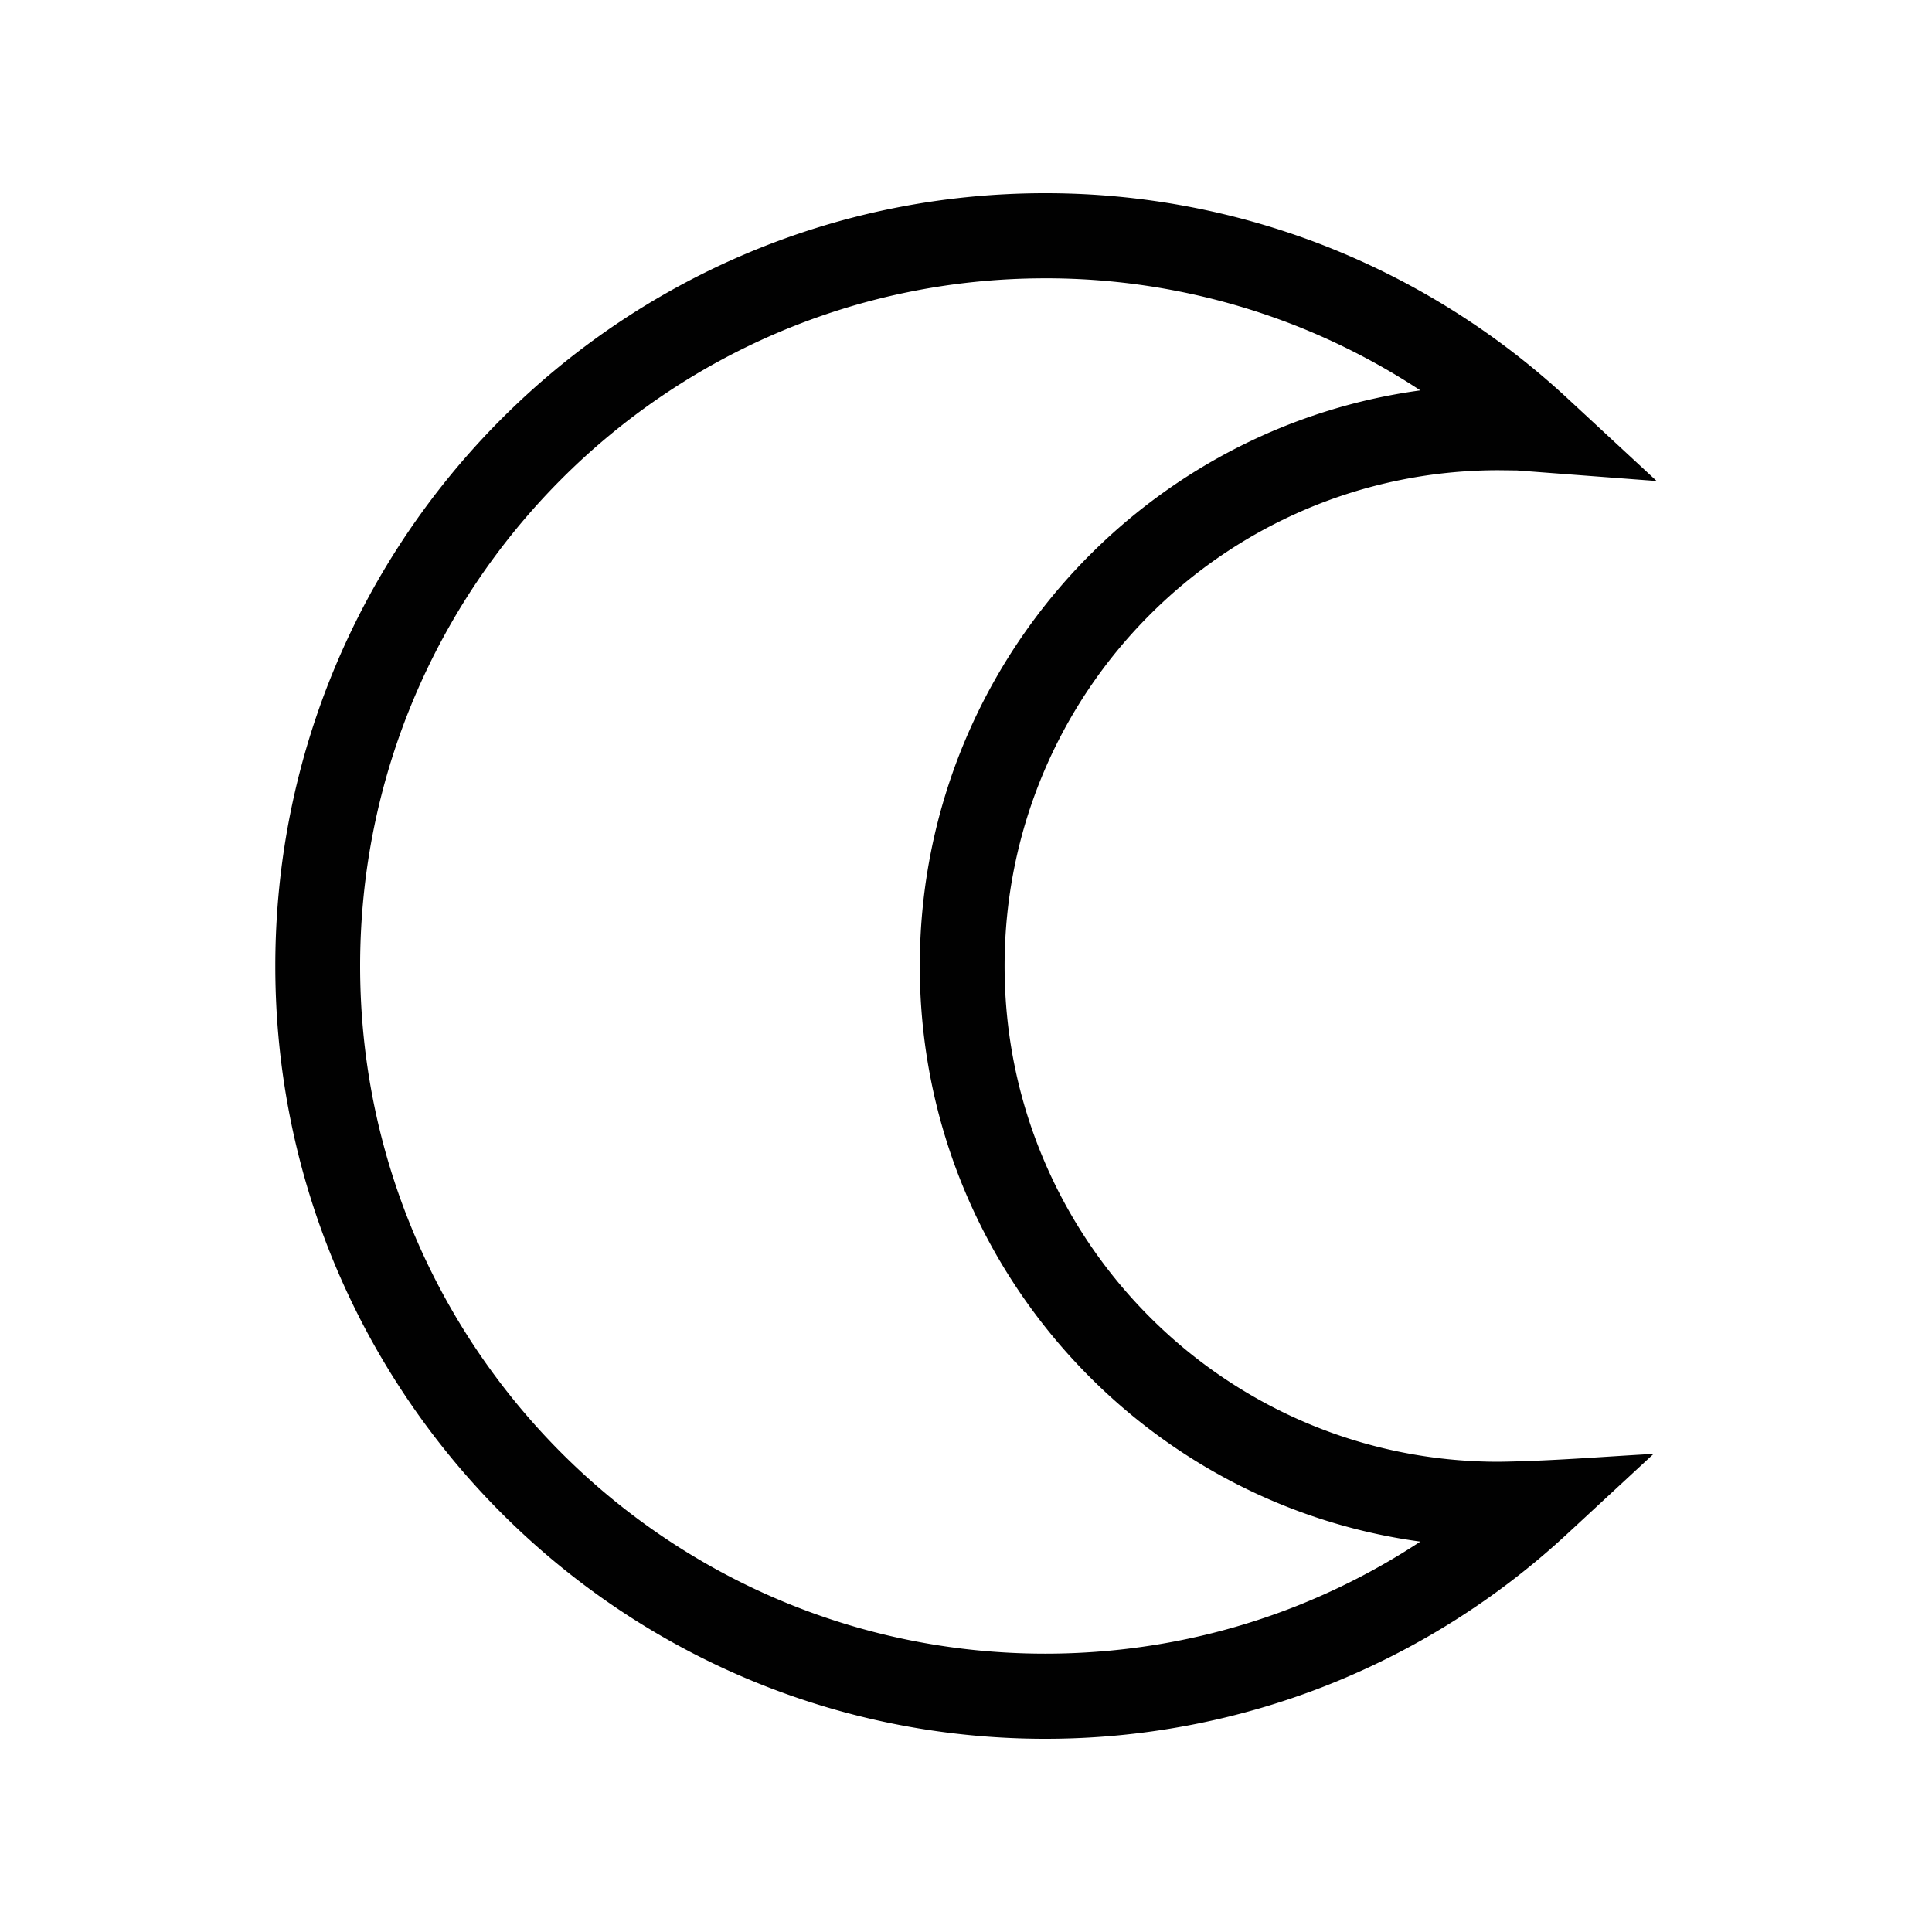
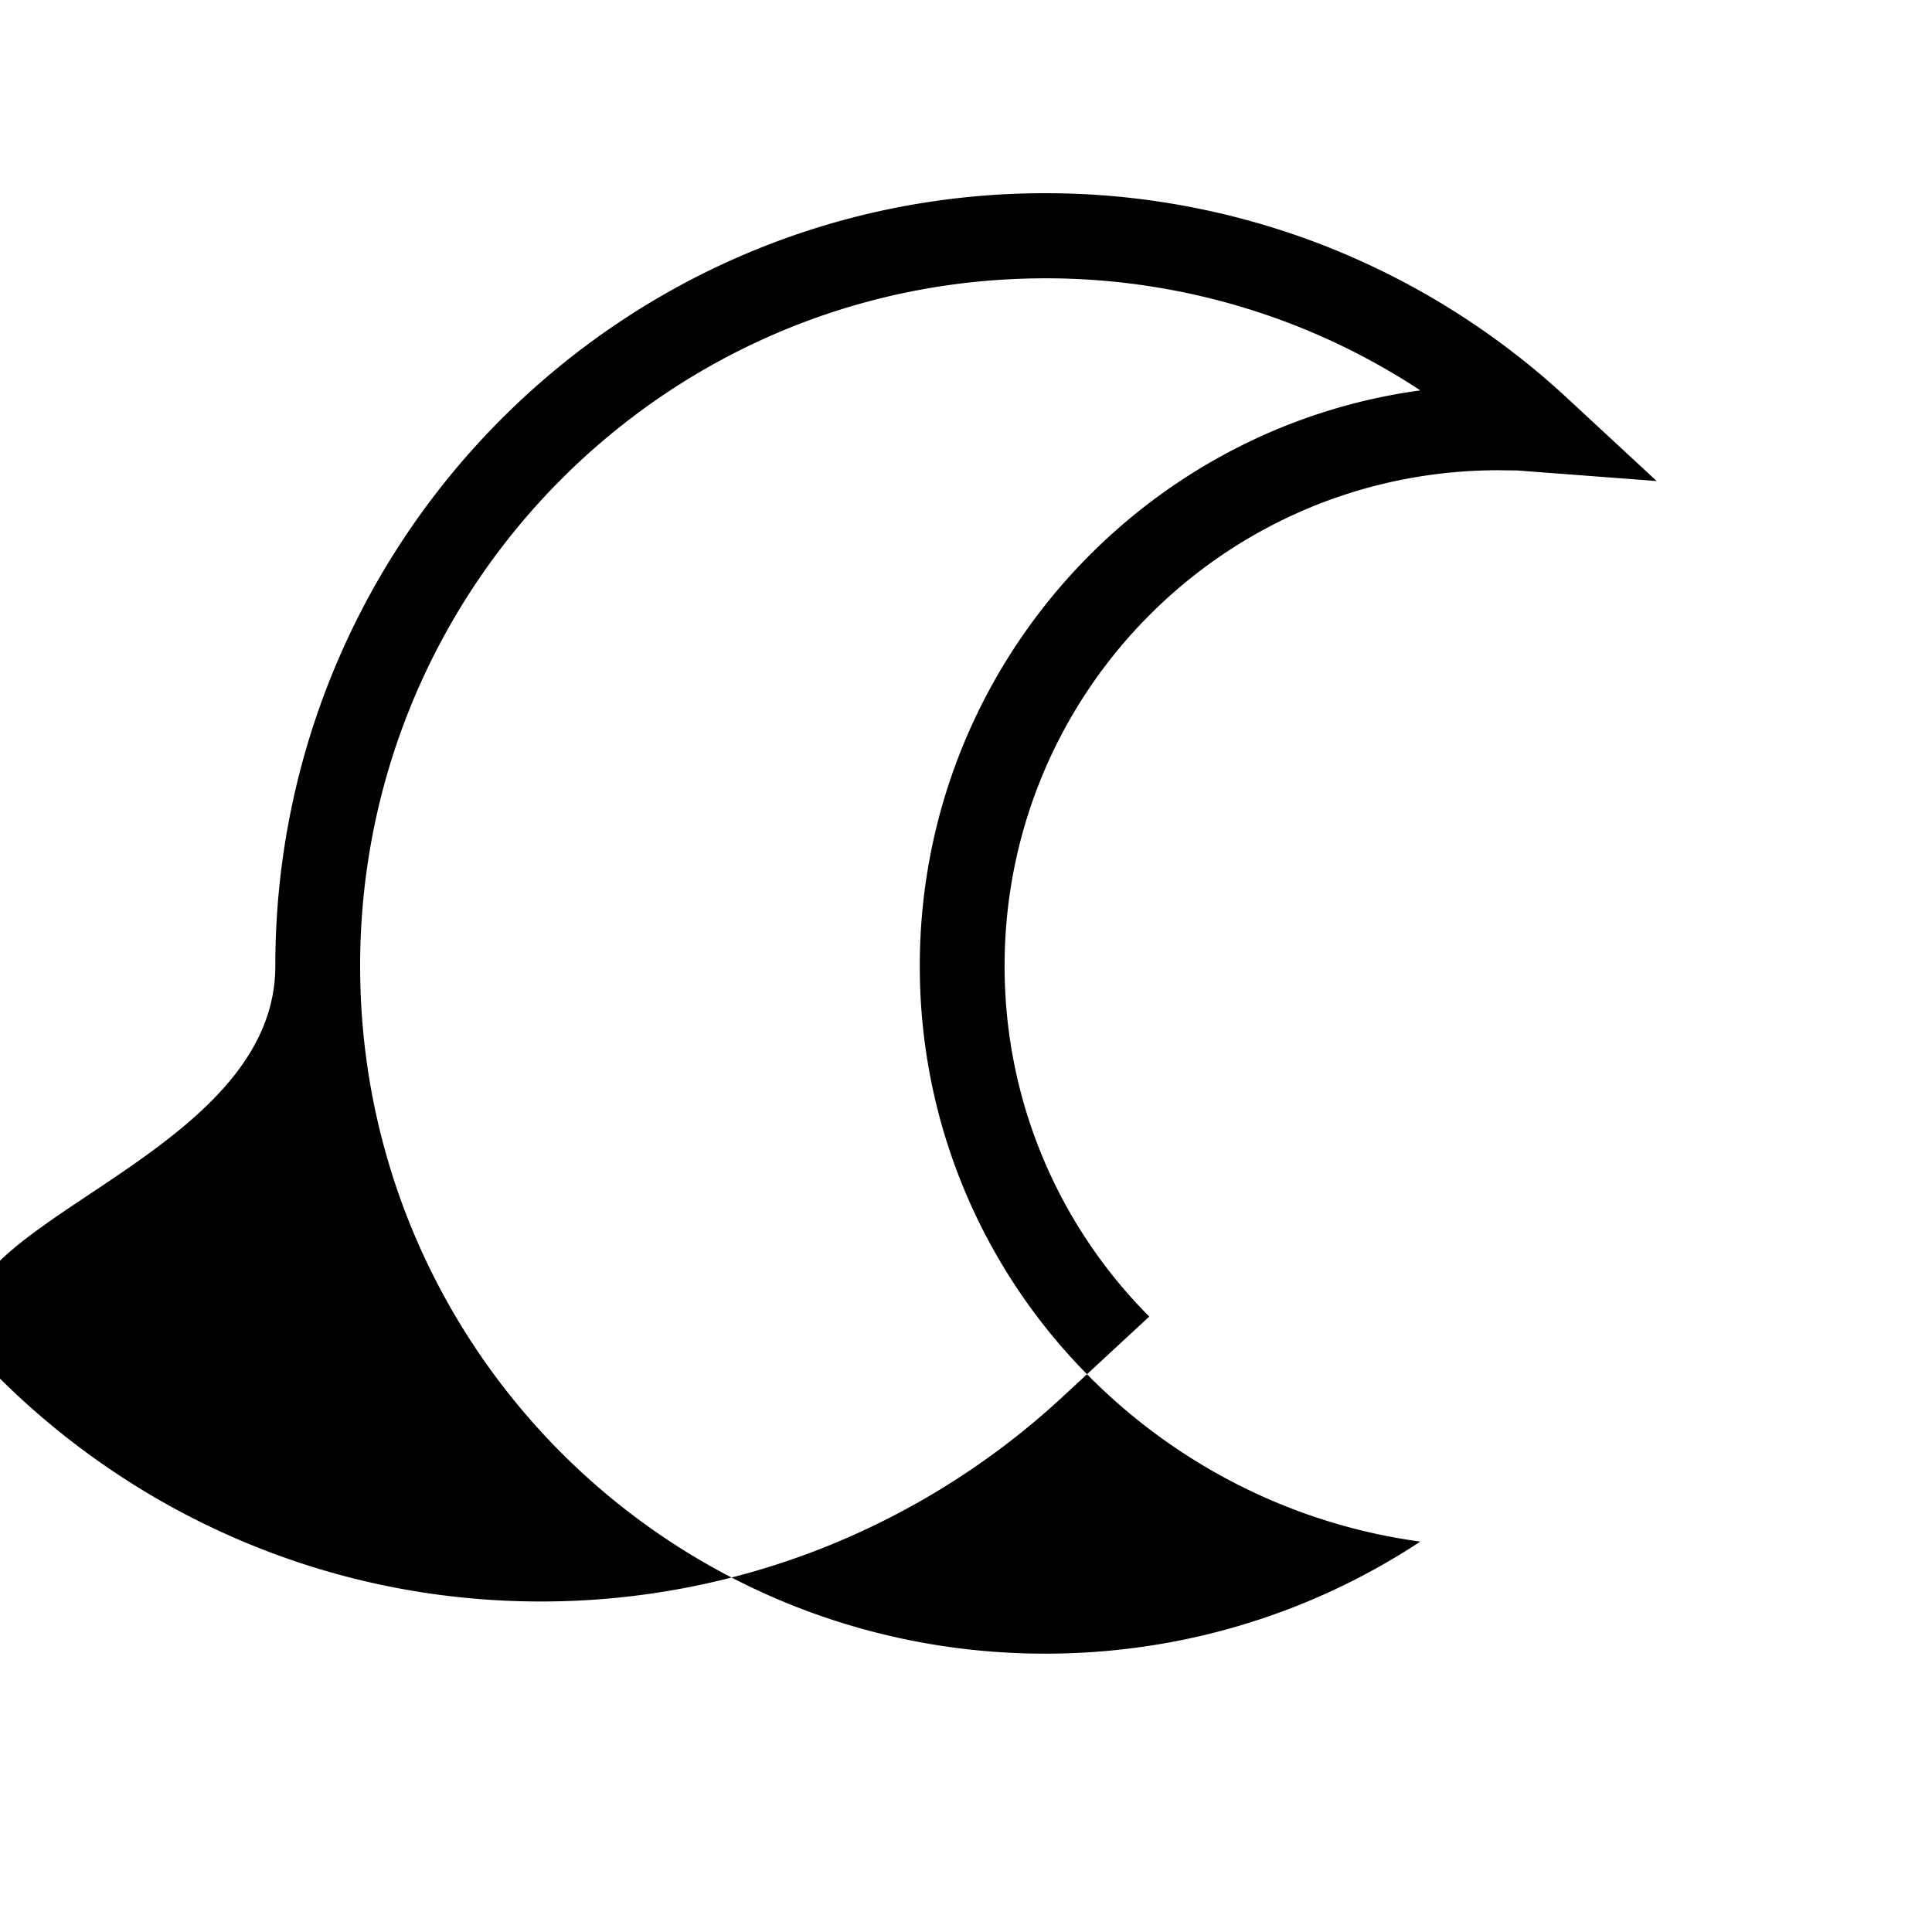
<svg xmlns="http://www.w3.org/2000/svg" data-bbox="28.5 20 142.999 160" viewBox="0 0 200 200" height="200" width="200" data-type="color">
  <g>
-     <path fill="#010101" d="M108.205 28.812c-19.587 0-37.322 7.971-50.153 20.85S37.28 80.341 37.28 100.002s7.94 37.457 20.772 50.336 30.566 20.849 50.153 20.849c9.112 0 17.818-1.722 25.794-4.846a70.7 70.7 0 0 0 13.033-6.755c-13.292-1.806-25.21-7.997-34.248-17.065-10.856-10.878-17.568-25.916-17.568-42.519s6.712-31.618 17.55-42.502c9.056-9.09 20.974-15.28 34.266-17.087a70.7 70.7 0 0 0-13.033-6.754 70.6 70.6 0 0 0-25.794-4.848Zm-56.36 14.619C66.265 28.957 86.194 20 108.205 20a79.3 79.3 0 0 1 28.98 5.464 79.7 79.7 0 0 1 25.03 15.73l9.284 8.601-14.455-1.094-1.919-.022c-14.13 0-26.921 5.746-36.153 15.016-9.254 9.284-14.977 22.124-14.977 36.307s5.728 27.005 14.977 36.289c9.24 9.283 22.032 15.029 36.153 15.029 5.321-.066 10.737-.52 16.054-.815l-8.964 8.301a79.7 79.7 0 0 1-25.03 15.73 79.3 79.3 0 0 1-28.98 5.464c-22.011 0-41.939-8.958-56.36-23.432S28.5 122.086 28.5 100.002s8.925-42.096 23.345-56.571" data-color="1" />
+     <path fill="#010101" d="M108.205 28.812c-19.587 0-37.322 7.971-50.153 20.85S37.28 80.341 37.28 100.002s7.94 37.457 20.772 50.336 30.566 20.849 50.153 20.849c9.112 0 17.818-1.722 25.794-4.846a70.7 70.7 0 0 0 13.033-6.755c-13.292-1.806-25.21-7.997-34.248-17.065-10.856-10.878-17.568-25.916-17.568-42.519s6.712-31.618 17.55-42.502c9.056-9.09 20.974-15.28 34.266-17.087a70.7 70.7 0 0 0-13.033-6.754 70.6 70.6 0 0 0-25.794-4.848Zm-56.36 14.619C66.265 28.957 86.194 20 108.205 20a79.3 79.3 0 0 1 28.98 5.464 79.7 79.7 0 0 1 25.03 15.73l9.284 8.601-14.455-1.094-1.919-.022c-14.13 0-26.921 5.746-36.153 15.016-9.254 9.284-14.977 22.124-14.977 36.307s5.728 27.005 14.977 36.289l-8.964 8.301a79.7 79.7 0 0 1-25.03 15.73 79.3 79.3 0 0 1-28.98 5.464c-22.011 0-41.939-8.958-56.36-23.432S28.5 122.086 28.5 100.002s8.925-42.096 23.345-56.571" data-color="1" />
  </g>
</svg>